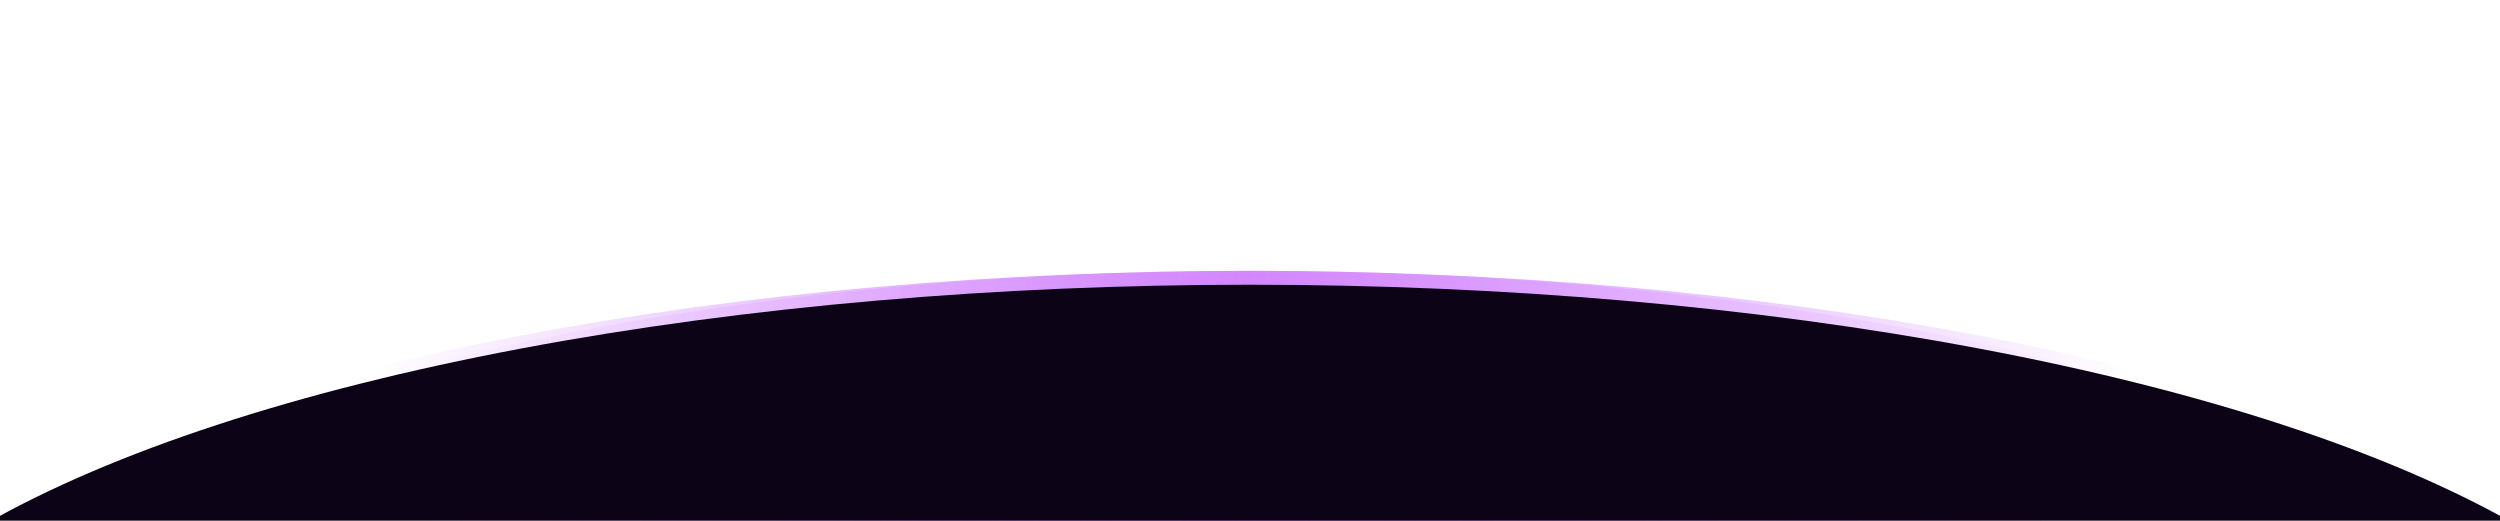
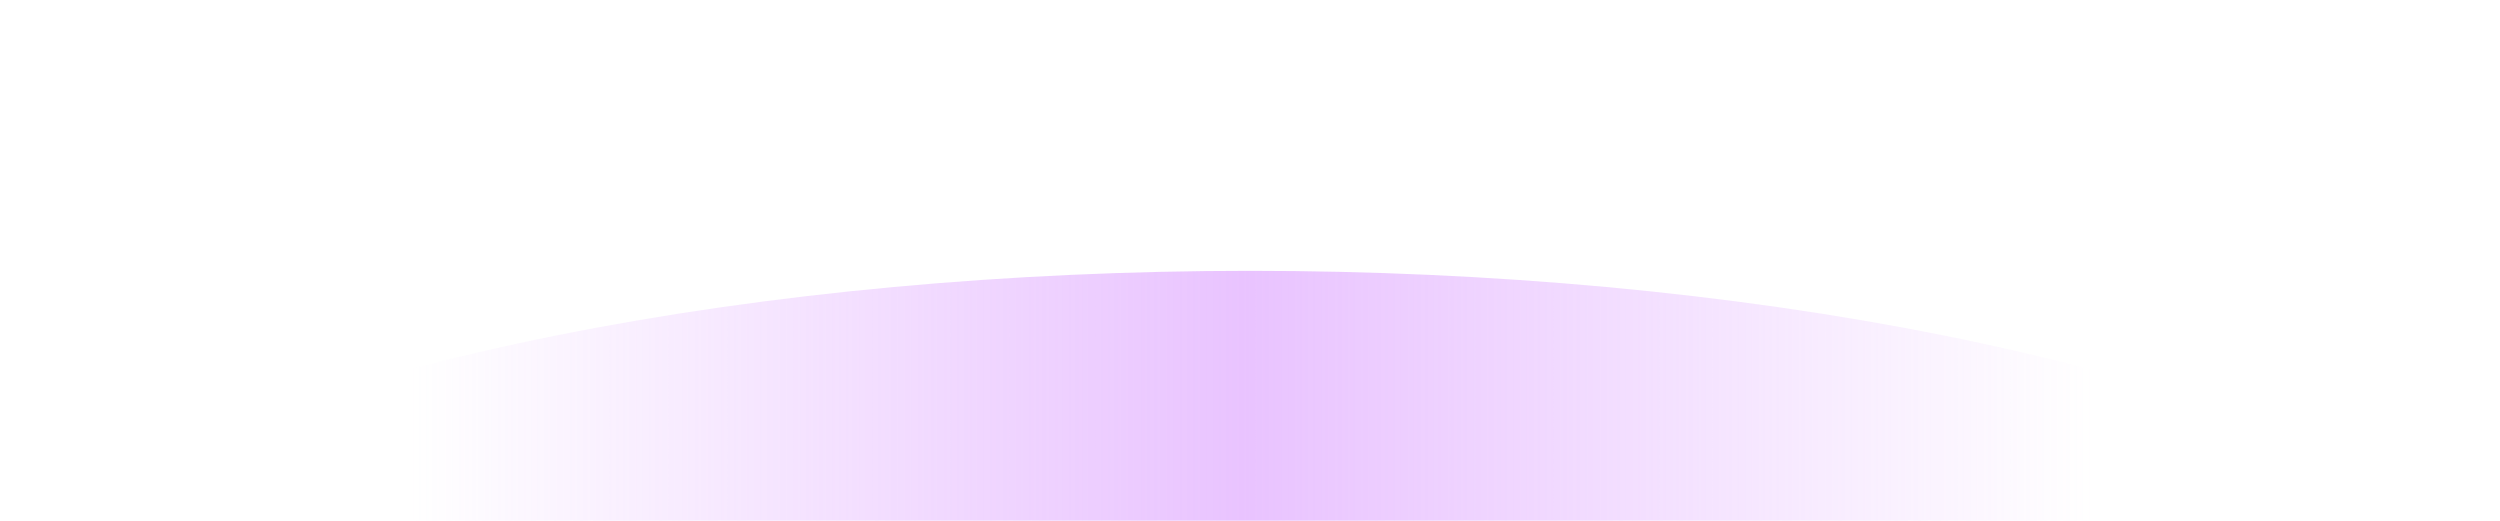
<svg xmlns="http://www.w3.org/2000/svg" width="1440" height="300" viewBox="0 0 1440 300" fill="none">
  <g clip-path="url(#clip0_1796_2704)">
    <g opacity="0.5" filter="url(#filter0_f_1796_2704)">
      <ellipse cx="720" cy="434.5" rx="800" ry="278.5" fill="url(#paint0_linear_1796_2704)" />
    </g>
-     <ellipse cx="720" cy="434.5" rx="840" ry="278.5" fill="url(#paint1_linear_1796_2704)" />
    <g filter="url(#filter1_f_1796_2704)">
-       <ellipse cx="720" cy="438.5" rx="840" ry="274.5" fill="#0D0316" />
-     </g>
+       </g>
  </g>
  <defs>
    <filter id="filter0_f_1796_2704" x="-230" y="6" width="1900" height="857" filterUnits="userSpaceOnUse" color-interpolation-filters="sRGB">
      <feFlood flood-opacity="0" result="BackgroundImageFix" />
      <feBlend mode="normal" in="SourceGraphic" in2="BackgroundImageFix" result="shape" />
      <feGaussianBlur stdDeviation="75" result="effect1_foregroundBlur_1796_2704" />
    </filter>
    <filter id="filter1_f_1796_2704" x="-140" y="144" width="1720" height="589" filterUnits="userSpaceOnUse" color-interpolation-filters="sRGB">
      <feFlood flood-opacity="0" result="BackgroundImageFix" />
      <feBlend mode="normal" in="SourceGraphic" in2="BackgroundImageFix" result="shape" />
      <feGaussianBlur stdDeviation="10" result="effect1_foregroundBlur_1796_2704" />
    </filter>
    <linearGradient id="paint0_linear_1796_2704" x1="1520" y1="434.5" x2="-80" y2="434.5" gradientUnits="userSpaceOnUse">
      <stop offset="0.197" stop-color="#D387FF" stop-opacity="0" />
      <stop offset="0.501" stop-color="#D387FF" />
      <stop offset="0.802" stop-color="#D387FF" stop-opacity="0" />
    </linearGradient>
    <linearGradient id="paint1_linear_1796_2704" x1="1560" y1="434.5" x2="-120" y2="434.5" gradientUnits="userSpaceOnUse">
      <stop offset="0.197" stop-color="#D387FF" stop-opacity="0" />
      <stop offset="0.501" stop-color="#D387FF" />
      <stop offset="0.802" stop-color="#D387FF" stop-opacity="0" />
    </linearGradient>
    <clipPath id="clip0_1796_2704">
      <rect width="1680" height="476" fill="white" transform="translate(-120)" />
    </clipPath>
  </defs>
</svg>